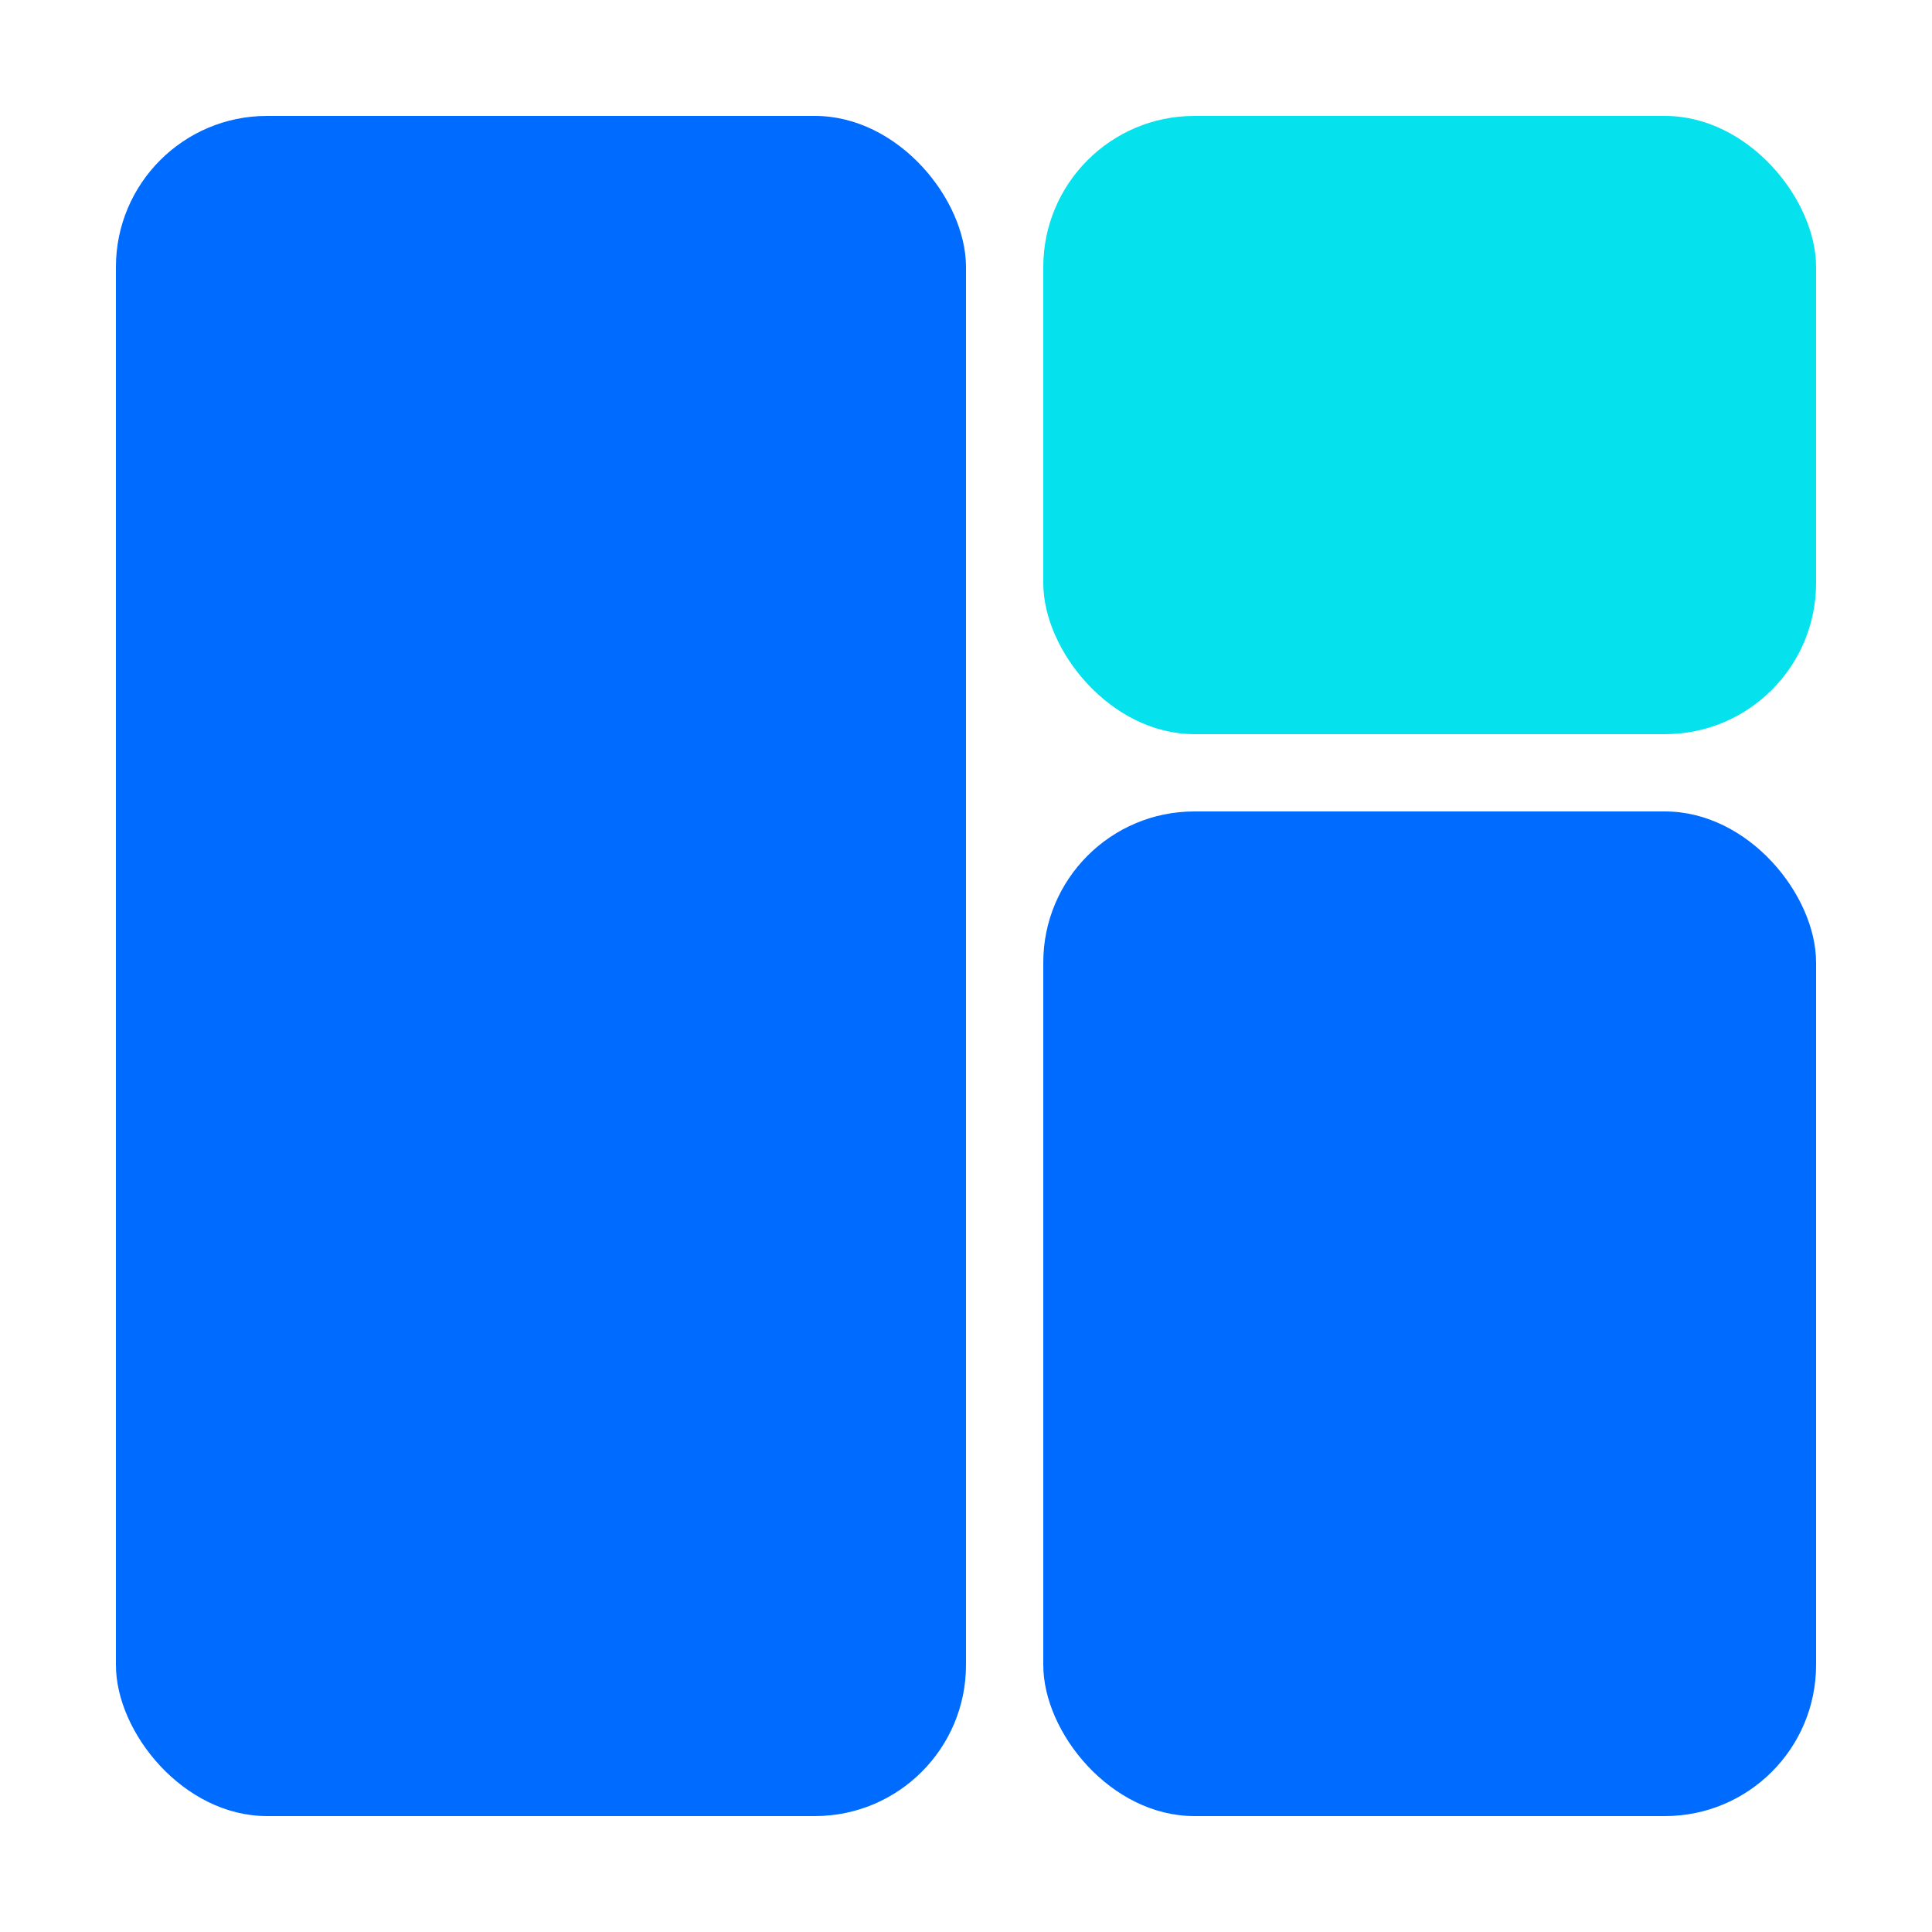
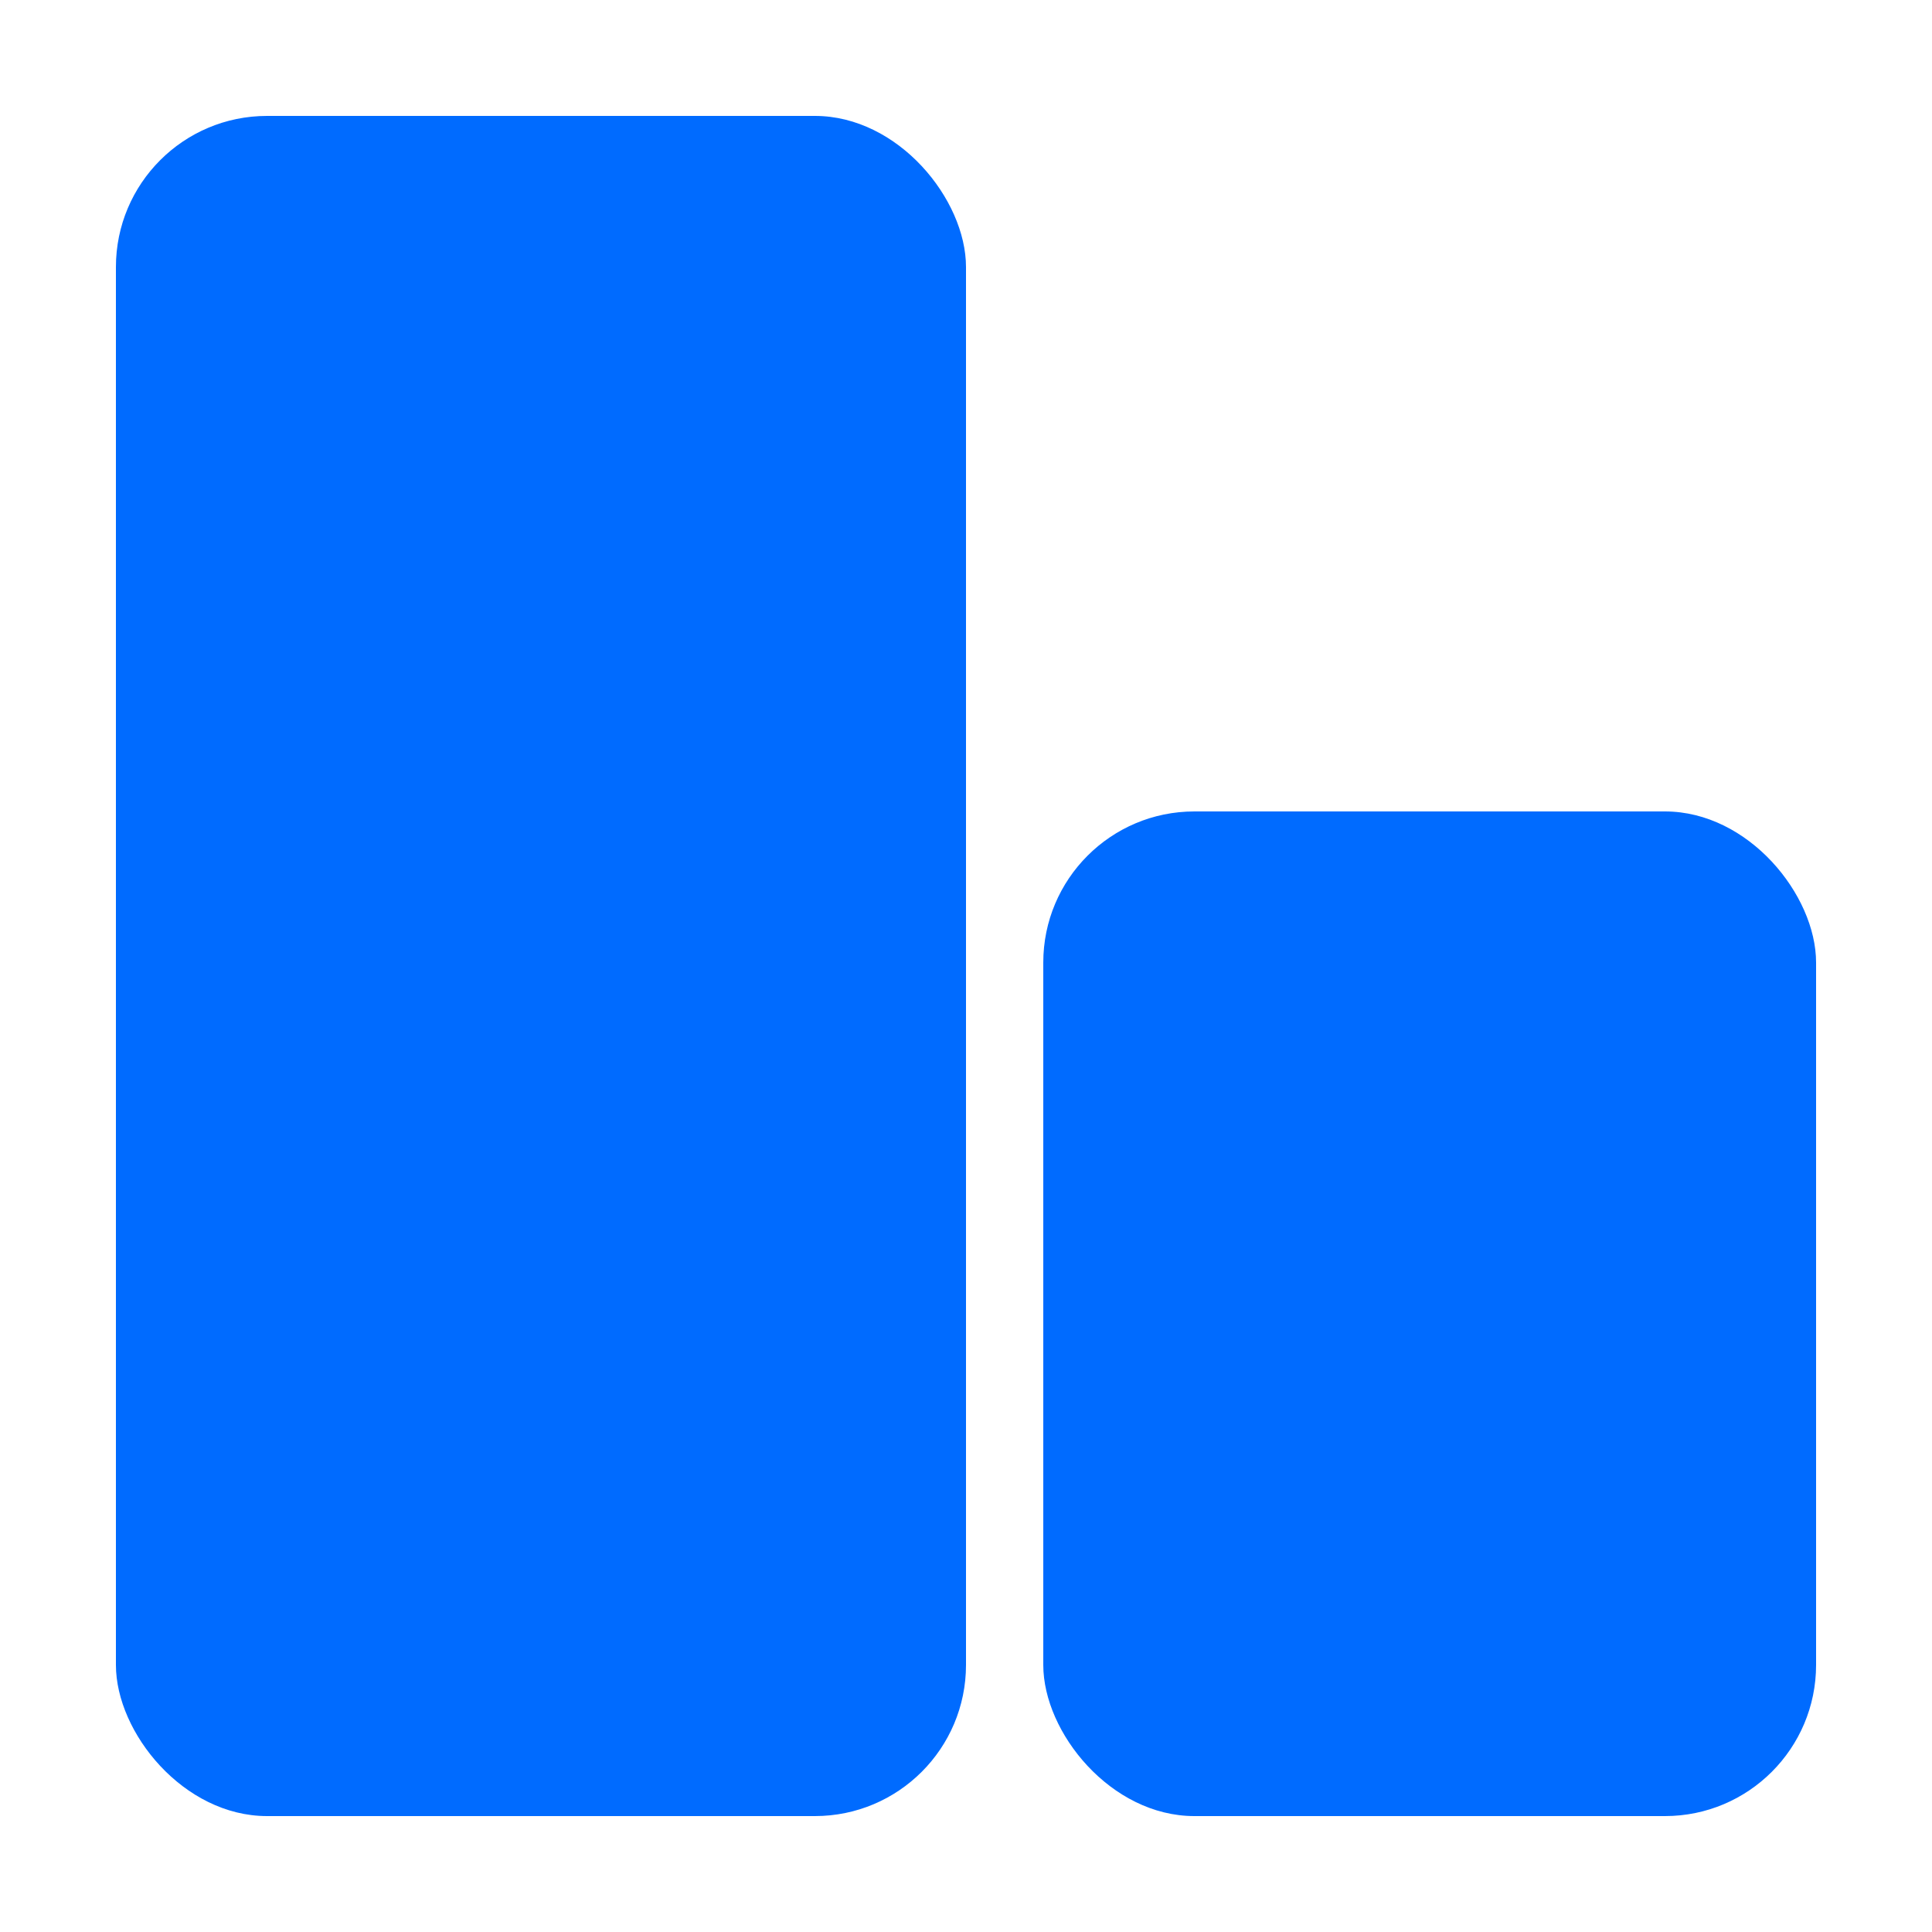
<svg xmlns="http://www.w3.org/2000/svg" width="50px" height="50px" viewBox="0 0 50 50" version="1.1">
  <title>peopleindexicon/组织人事</title>
  <g id="peopleindexicon/组织人事" stroke="none" stroke-width="1" fill="none" fill-rule="evenodd">
    <g id="组织人事" transform="translate(3, 3)">
      <rect id="矩形" fill="#006BFF" x="0" y="3.55271368e-15" width="22" height="44" rx="3.911" />
      <rect id="矩形备份-3" fill="#006BFF" x="24" y="18" width="20" height="26" rx="3.911" />
-       <rect id="矩形备份-4" fill="#06E2ED" x="24" y="0" width="20" height="16" rx="3.911" />
    </g>
  </g>
</svg>